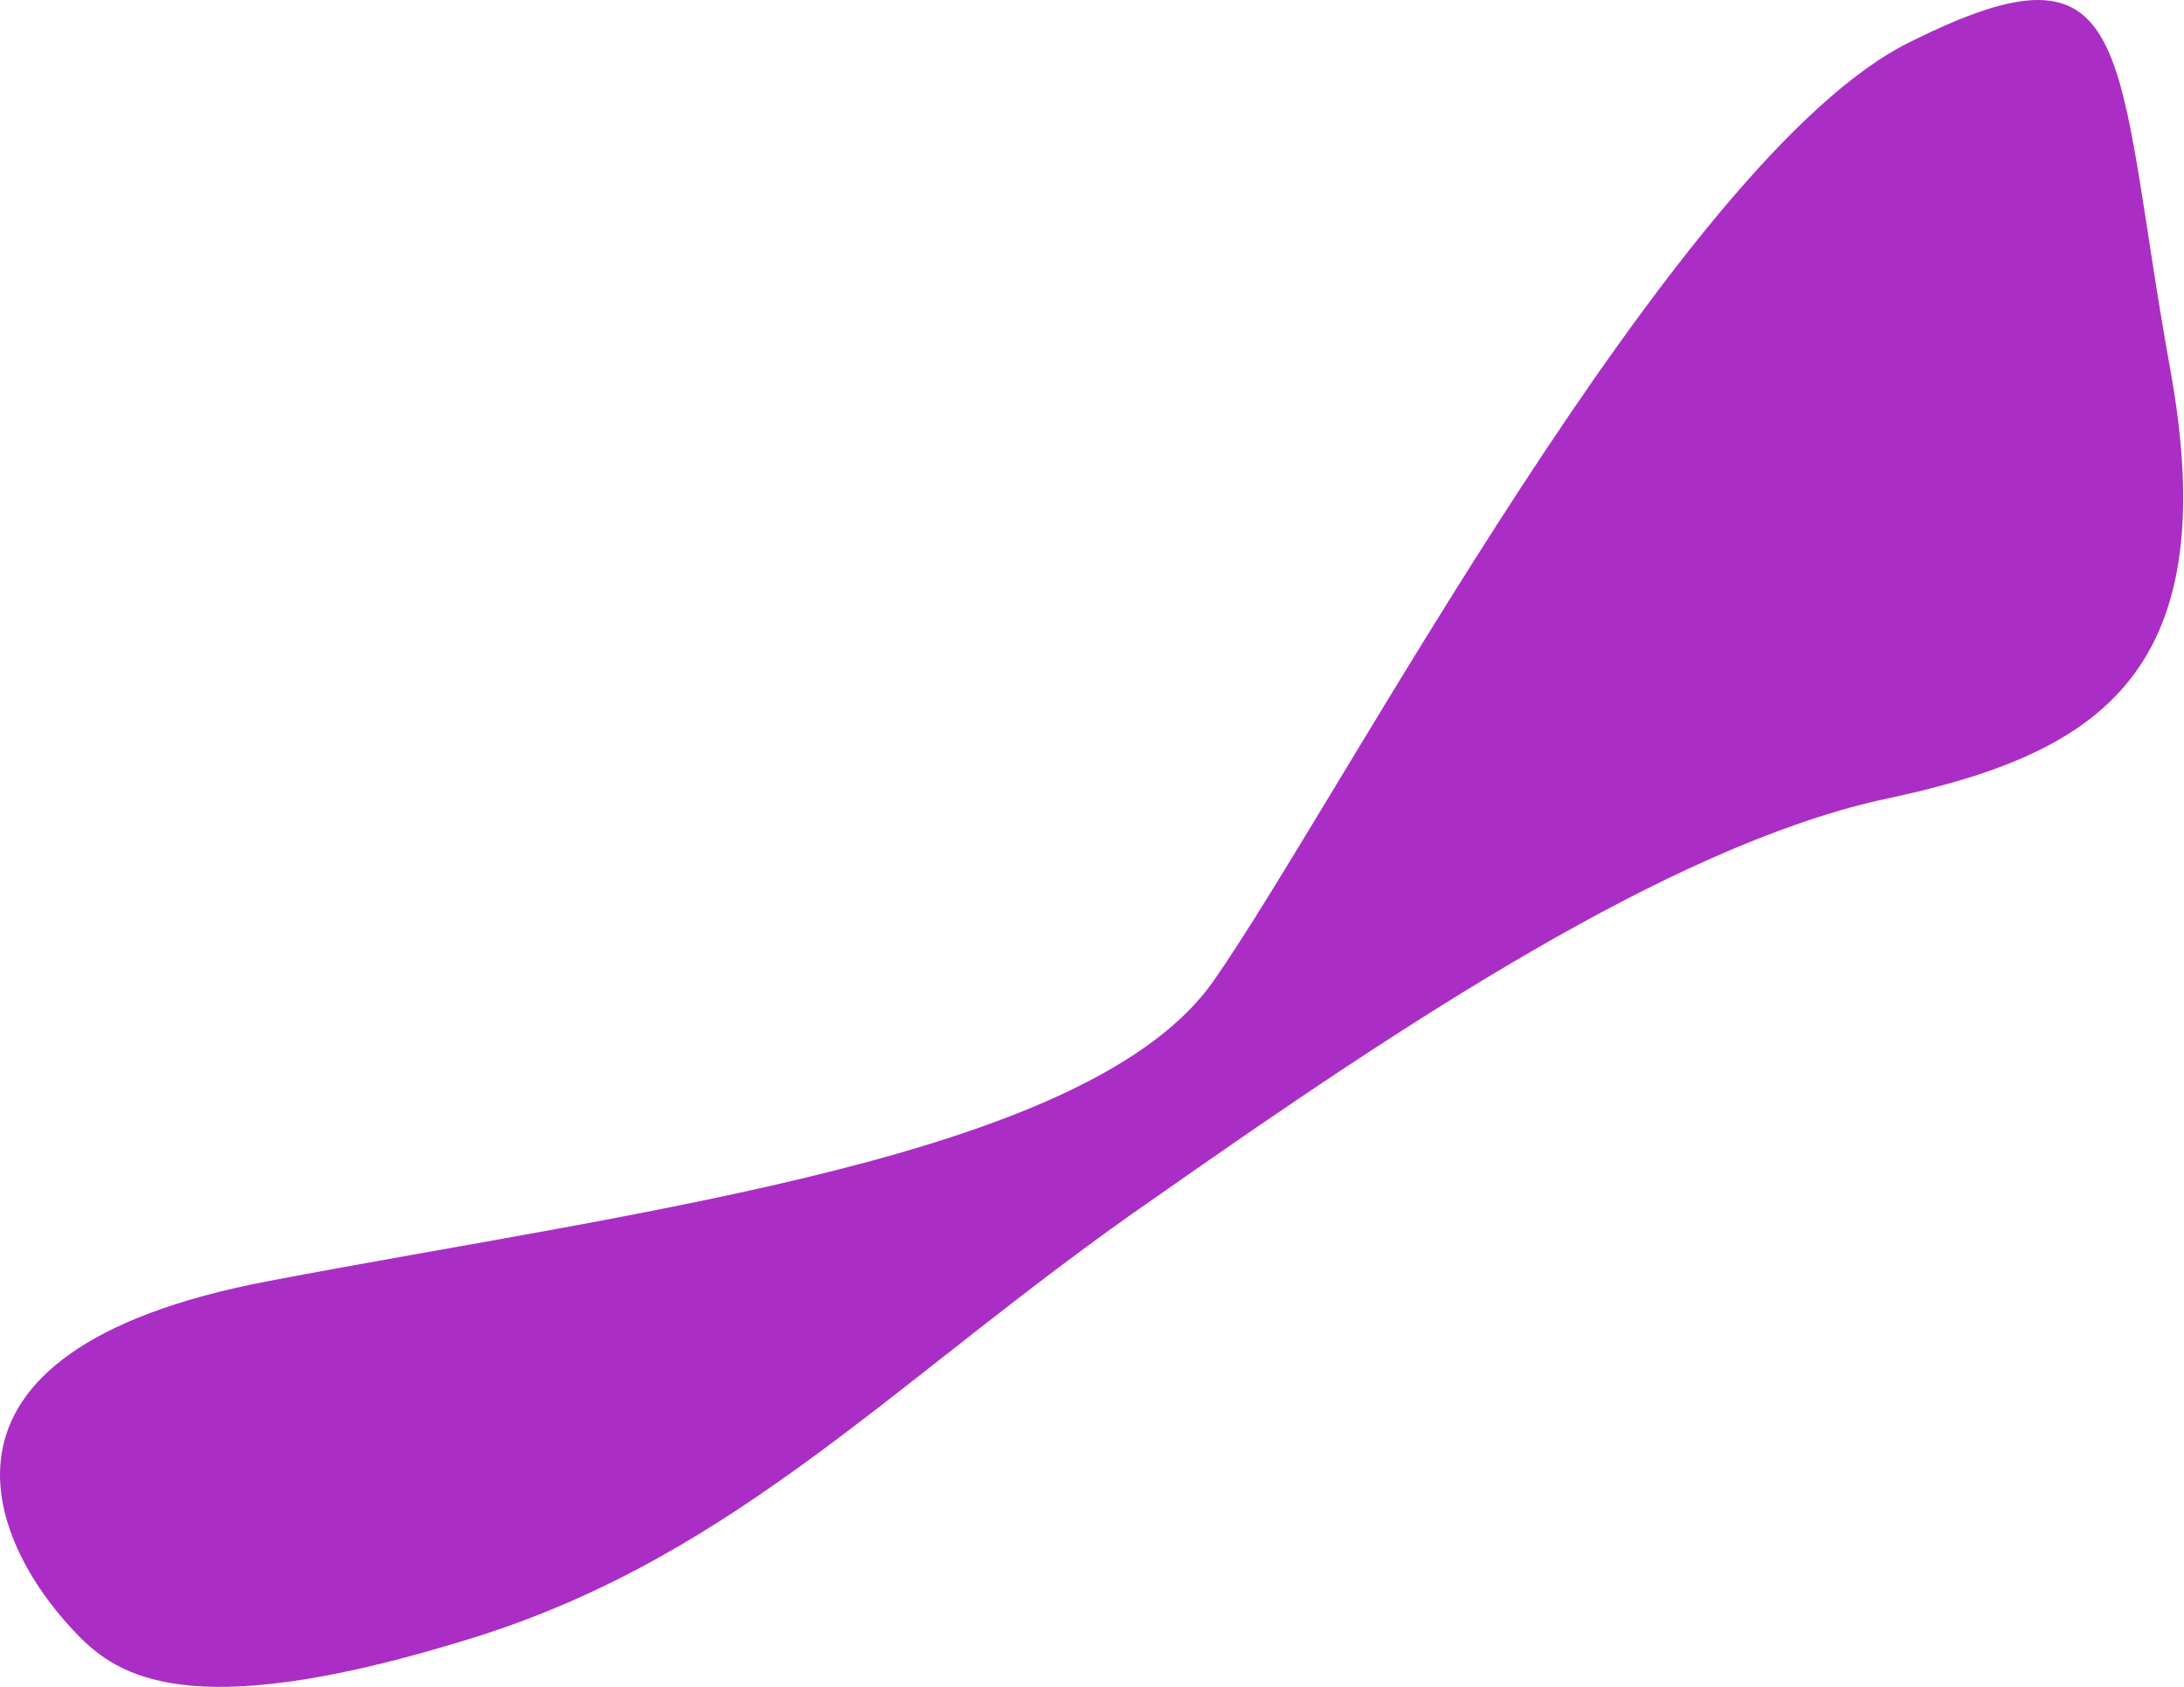
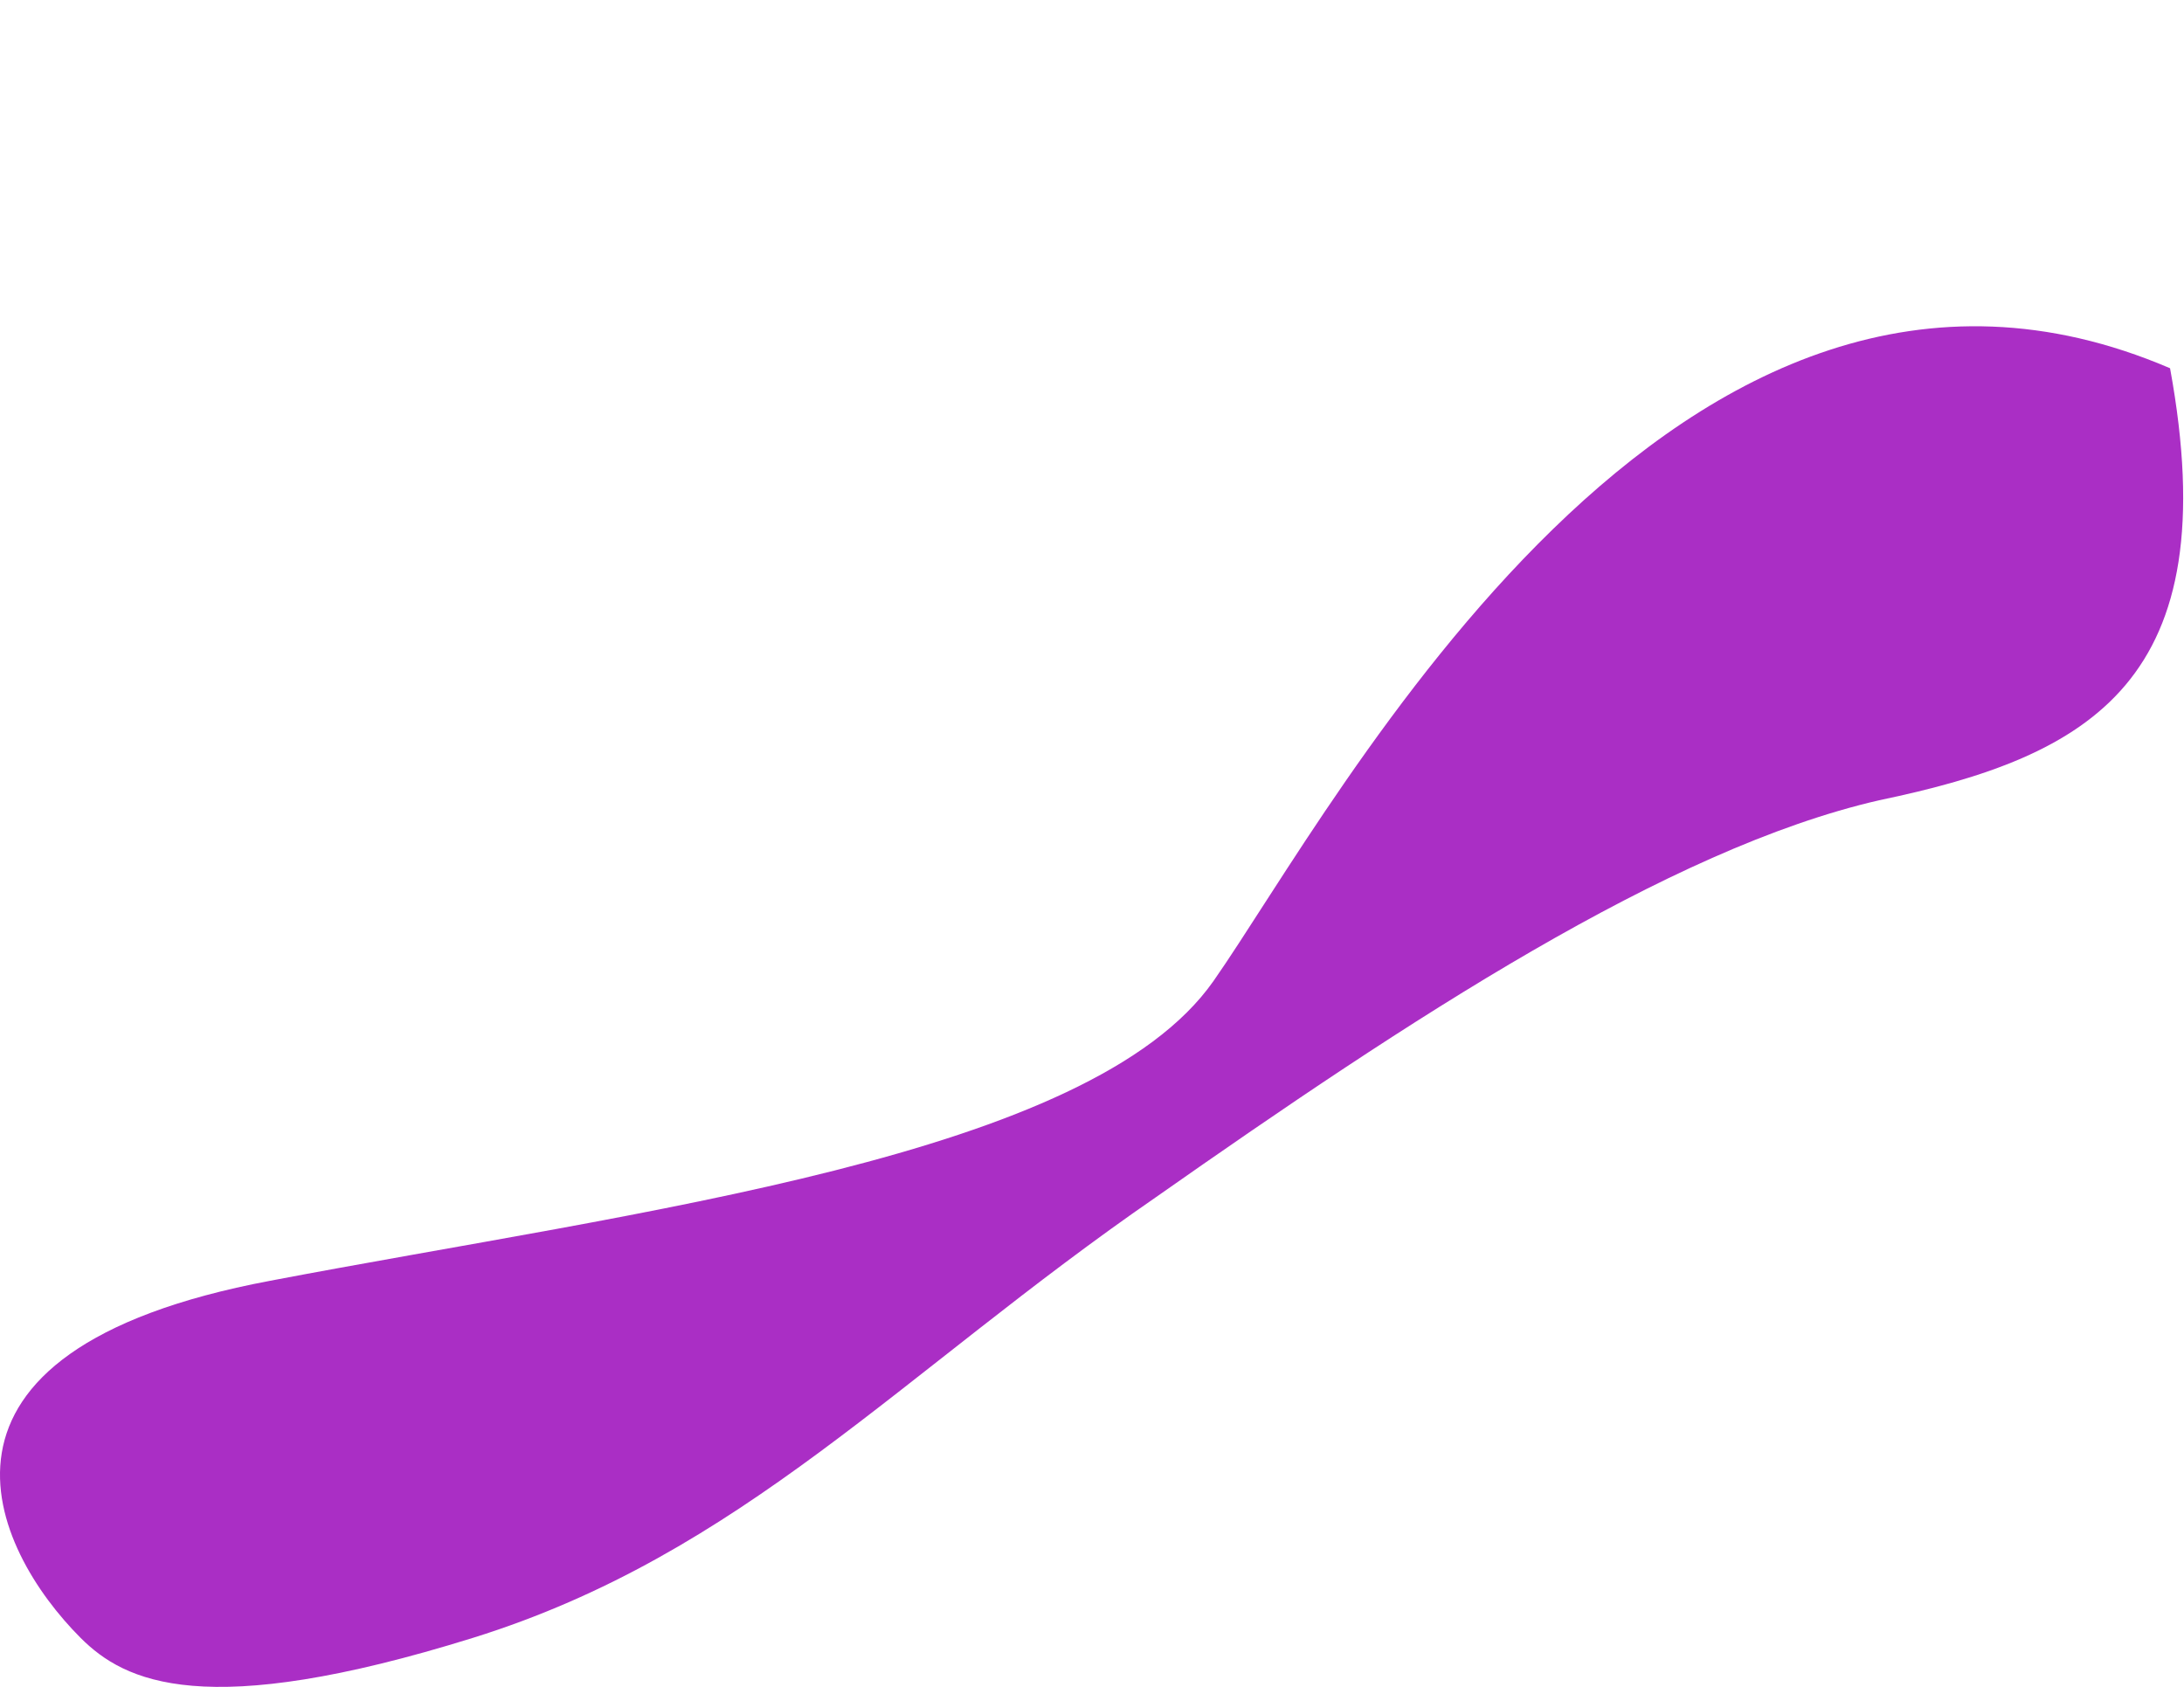
<svg xmlns="http://www.w3.org/2000/svg" width="123" height="95" viewBox="0 0 123 95" fill="none">
-   <path d="M105.83 45.068C117.747 42.585 125.443 38.365 122.215 20.738C118.988 2.863 120.477 -4.088 107.568 2.367C94.41 8.822 75.294 45.316 68.343 55.246C61.391 65.177 36.068 68.156 15.214 72.128C-5.888 76.1 -0.426 87.272 4.539 92.238C7.022 94.72 11.491 96.954 26.634 92.238C41.779 87.521 50.716 77.342 65.115 67.411C79.266 57.481 93.913 47.799 105.83 45.068Z" fill="#AA2EC5" />
+   <path d="M105.83 45.068C117.747 42.585 125.443 38.365 122.215 20.738C94.41 8.822 75.294 45.316 68.343 55.246C61.391 65.177 36.068 68.156 15.214 72.128C-5.888 76.1 -0.426 87.272 4.539 92.238C7.022 94.72 11.491 96.954 26.634 92.238C41.779 87.521 50.716 77.342 65.115 67.411C79.266 57.481 93.913 47.799 105.83 45.068Z" fill="#AA2EC5" />
</svg>